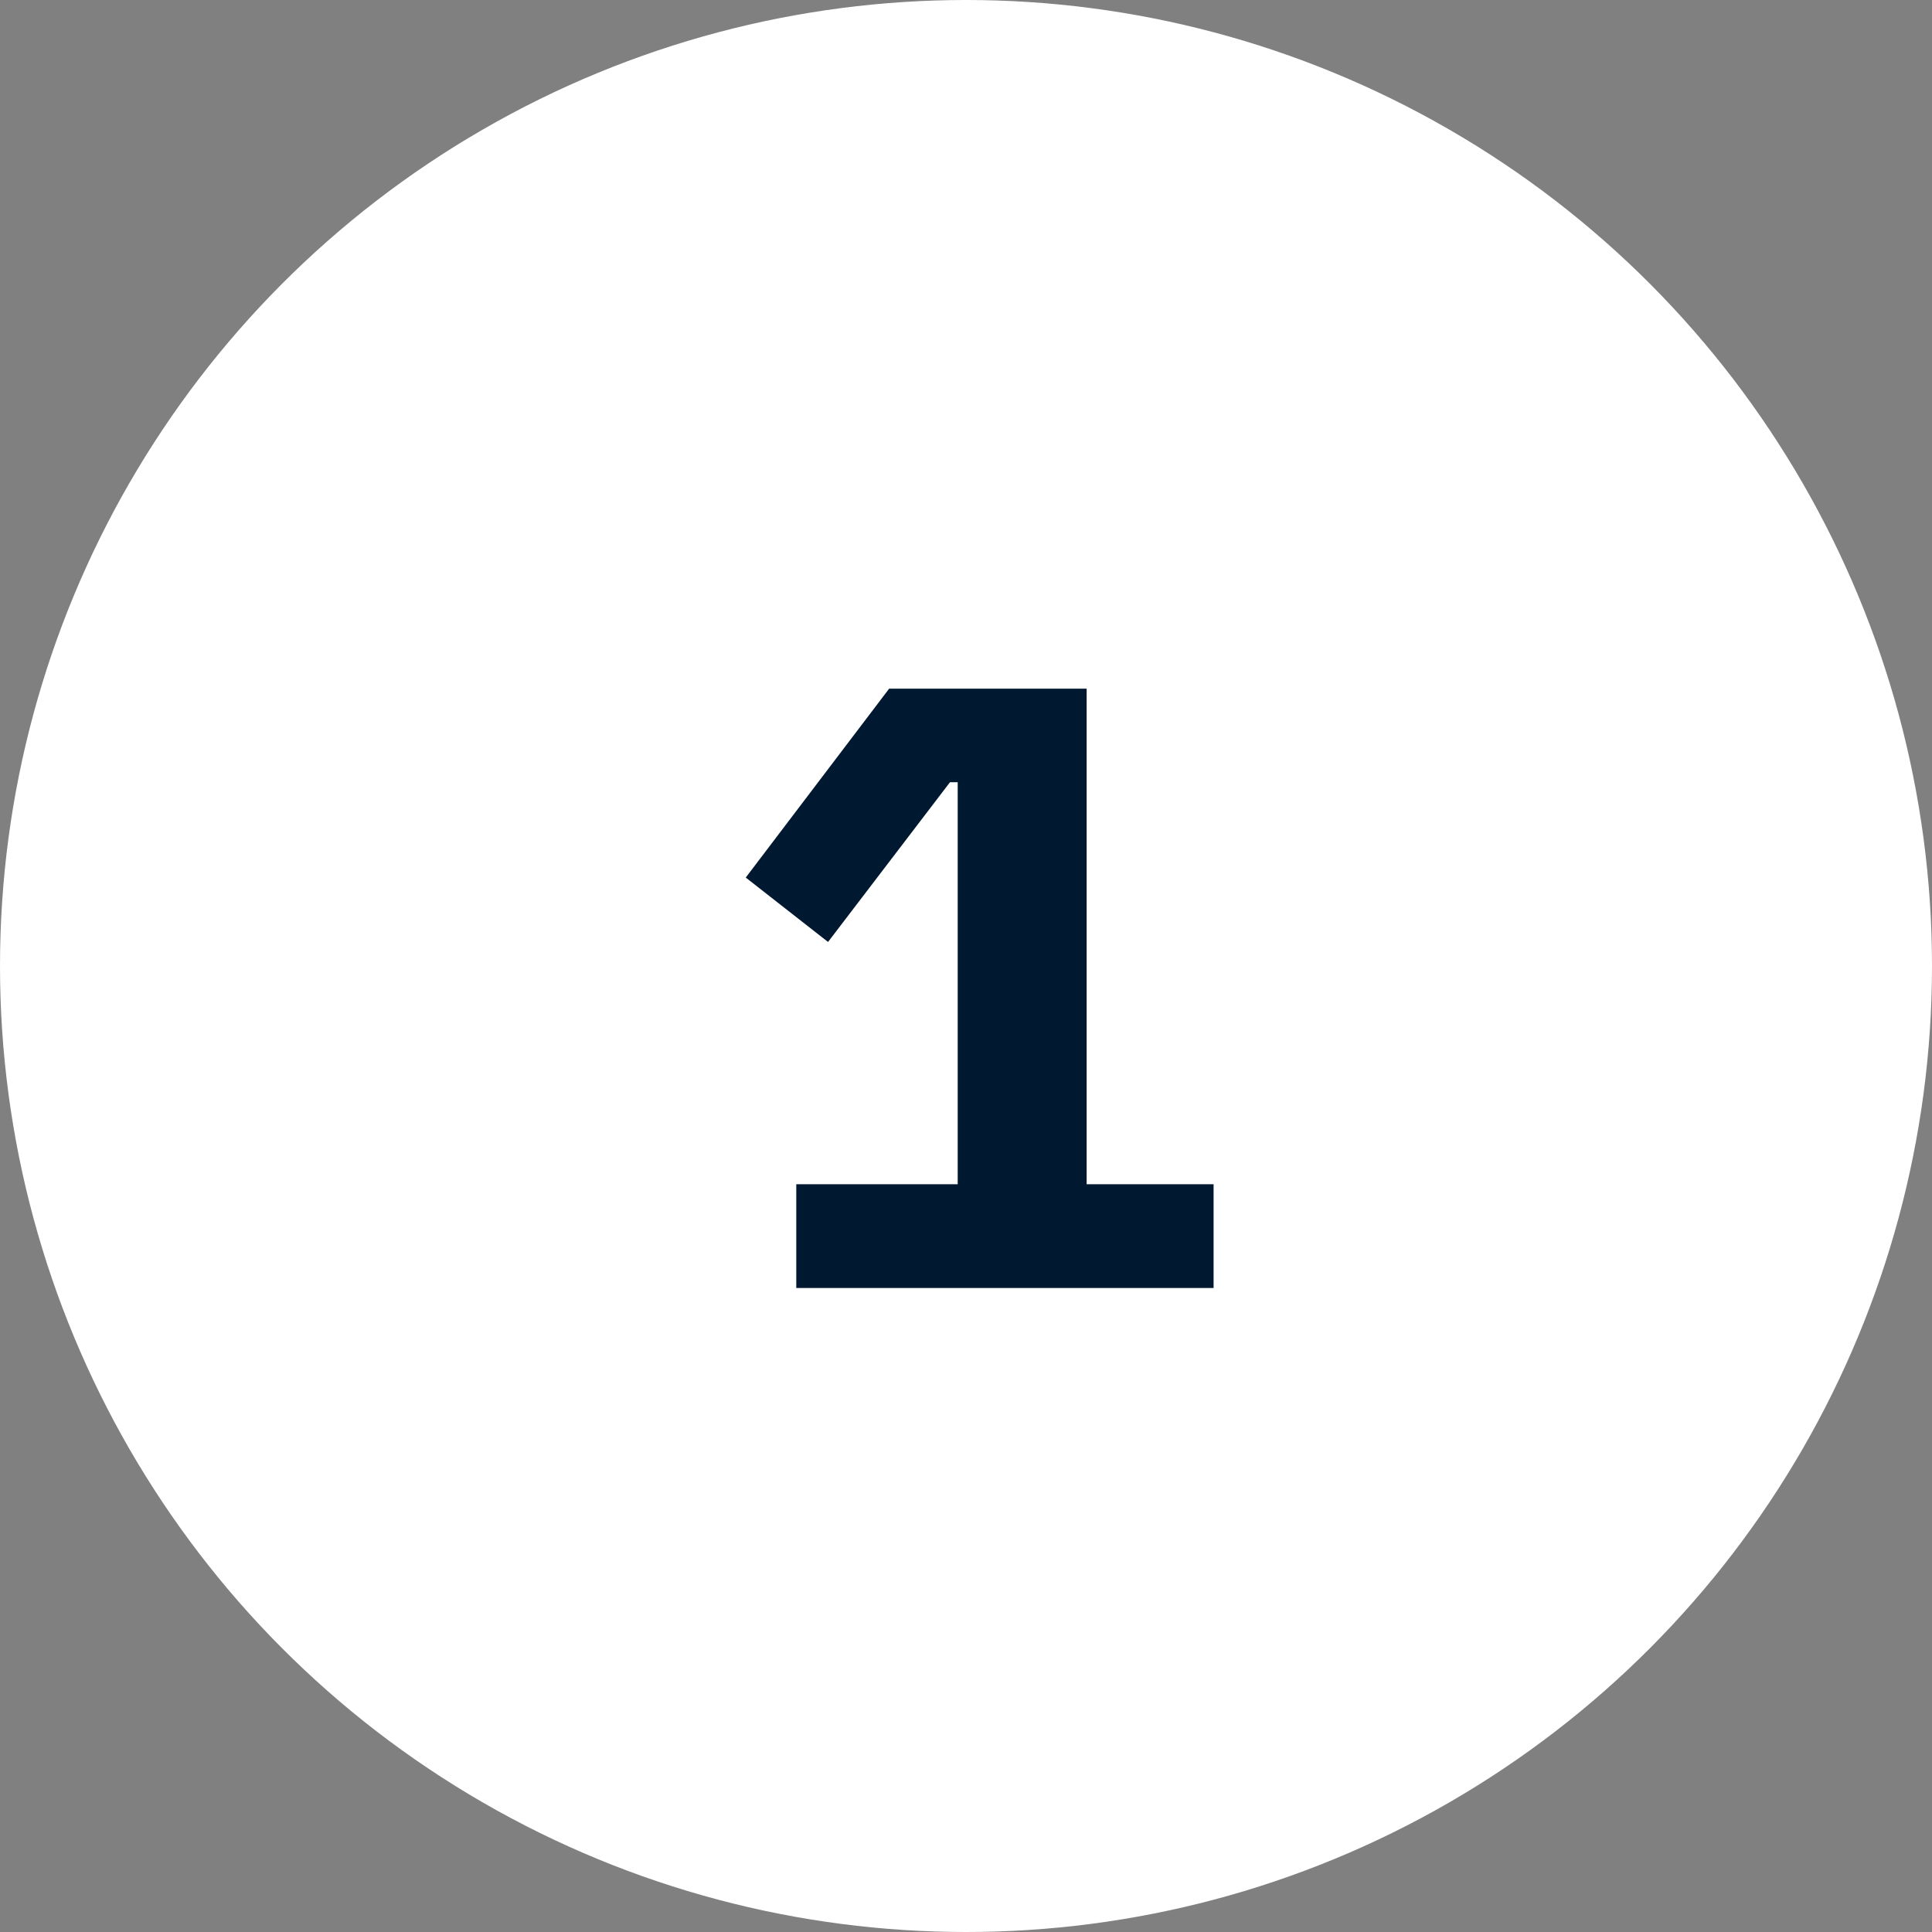
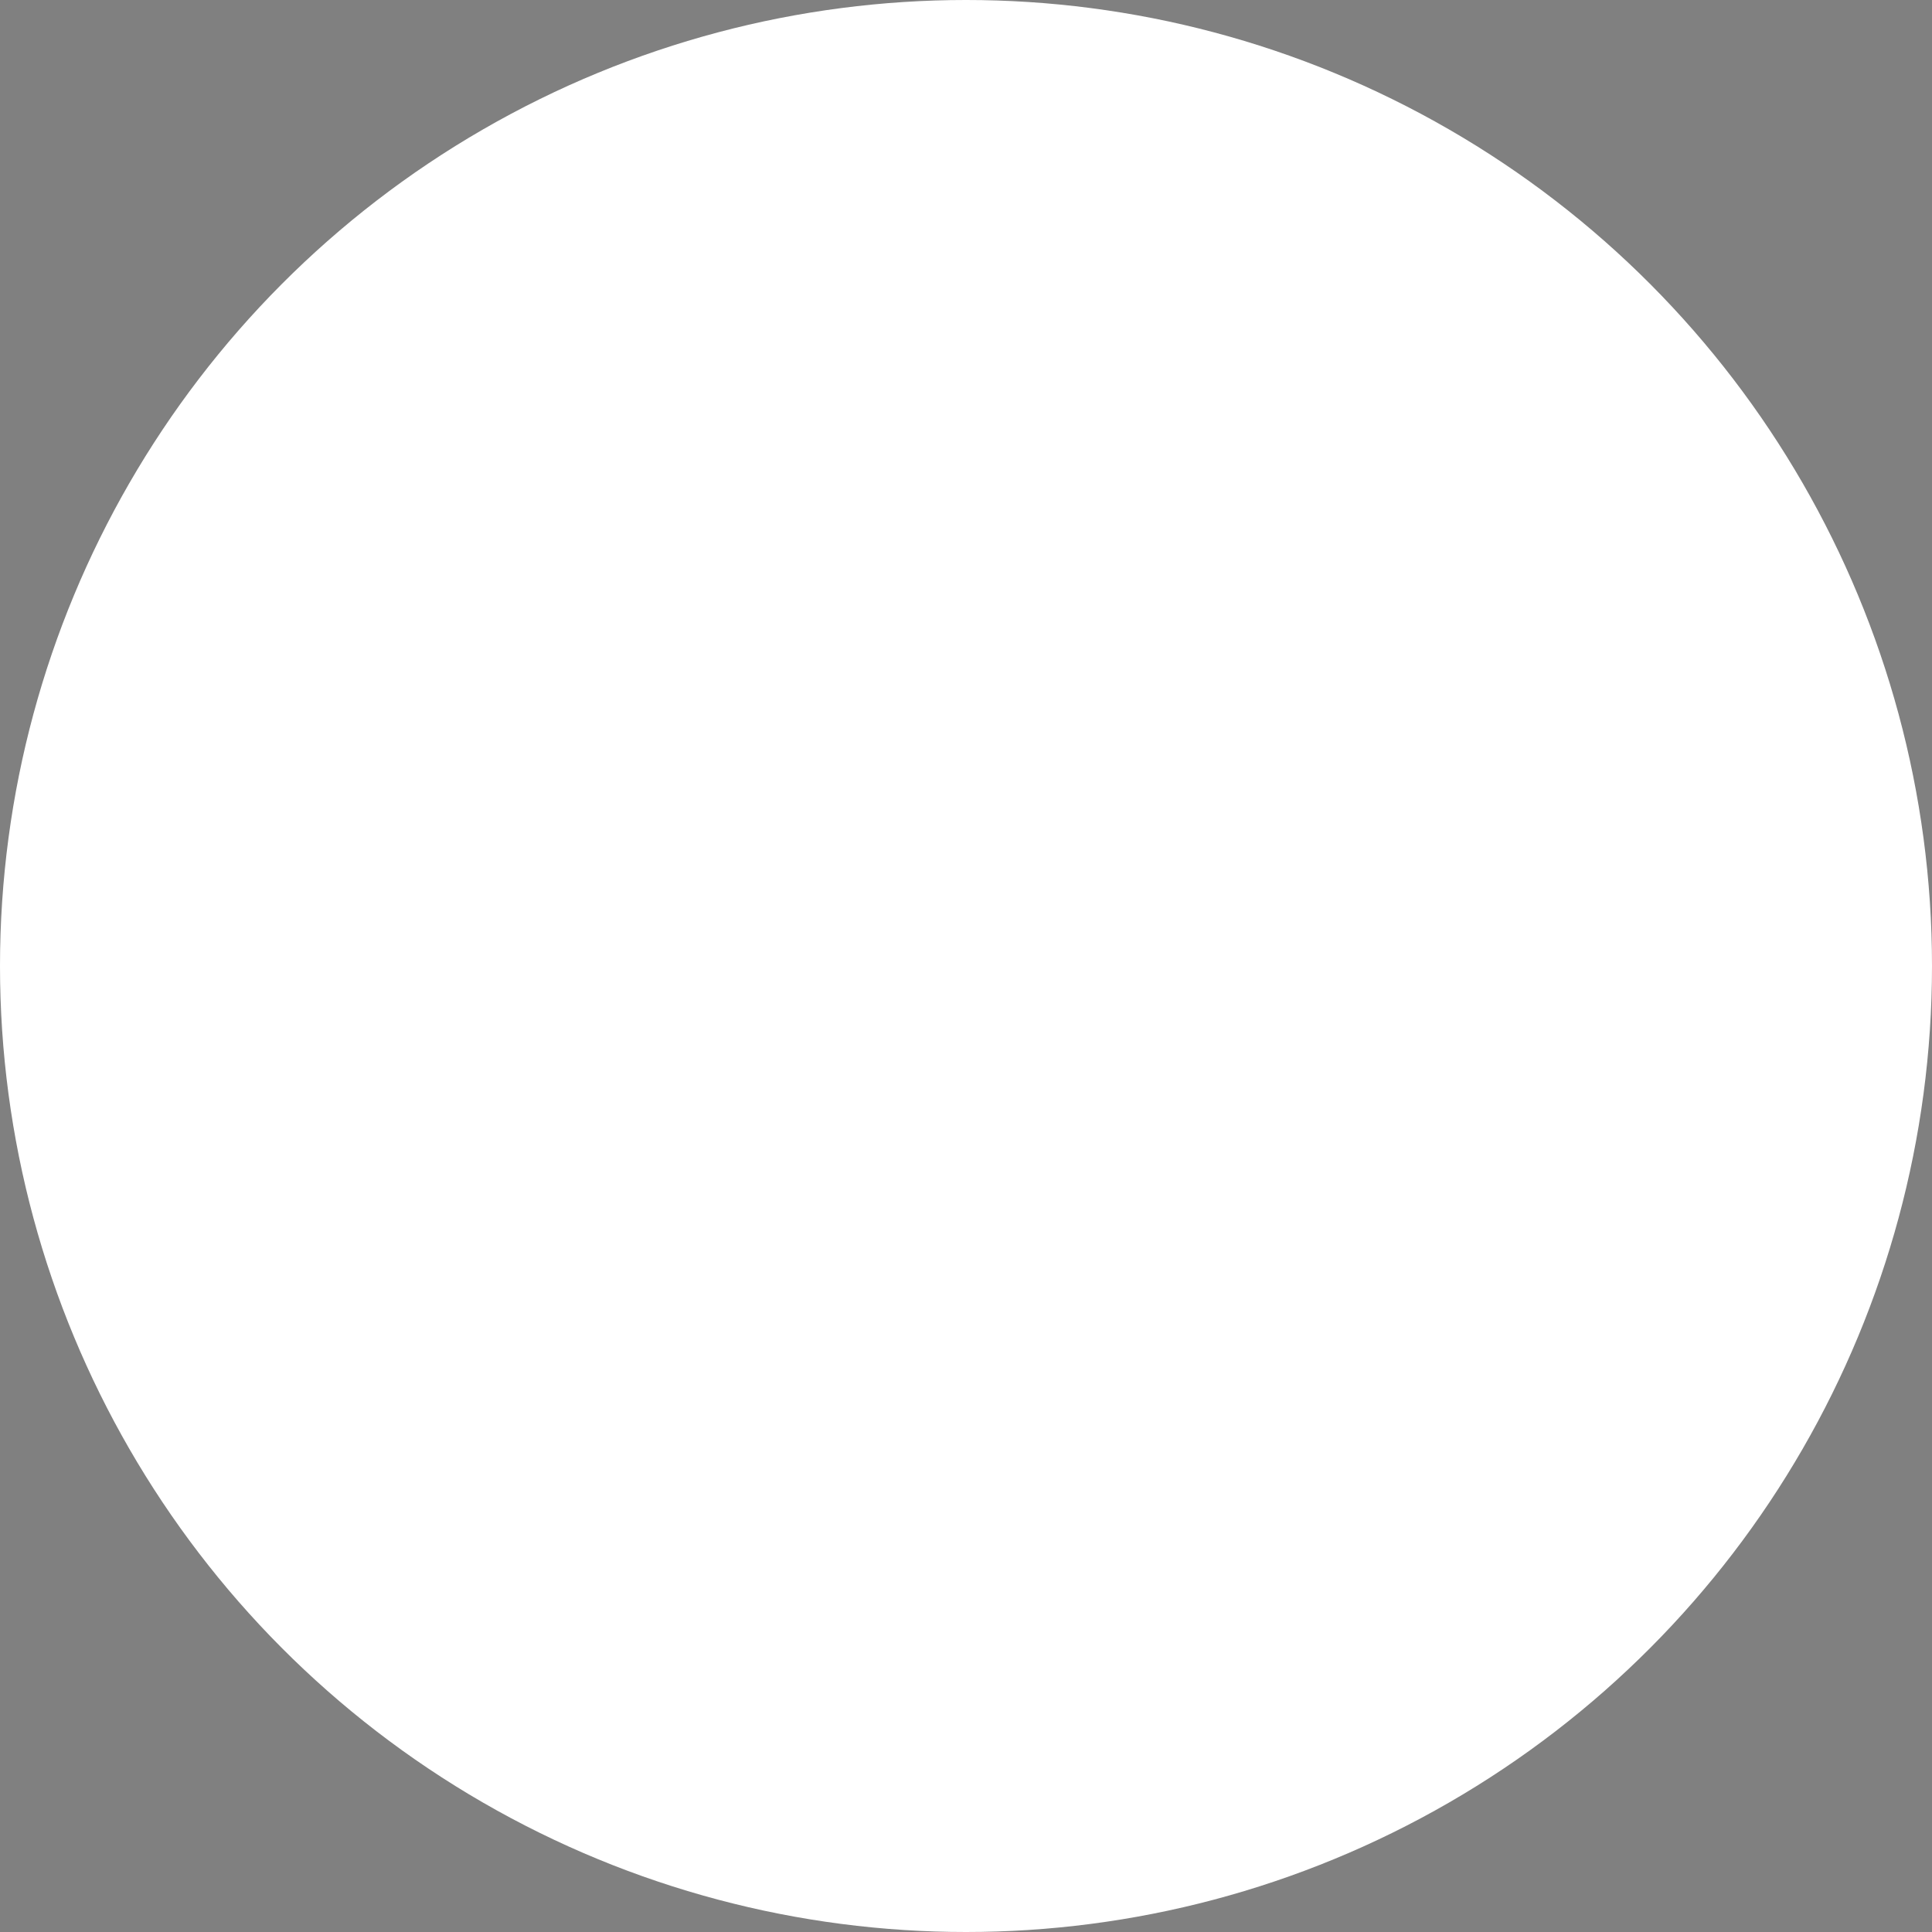
<svg xmlns="http://www.w3.org/2000/svg" width="54" height="54" viewBox="0 0 54 54">
  <rect x="0" y="0" width="54" height="54" fill="#808080" stroke="none" />
  <g transform="translate(-183 -4001)">
    <circle cx="27" cy="27" r="27" transform="translate(183 4001)" fill="#fff" />
-     <path d="M2.256,0V-2.9H6.768V-14.136H6.552L3.144-9.672l-2.3-1.8,4.008-5.28h5.52V-2.9H13.92V0Z" transform="translate(203 4037)" fill="#001830" />
  </g>
</svg>